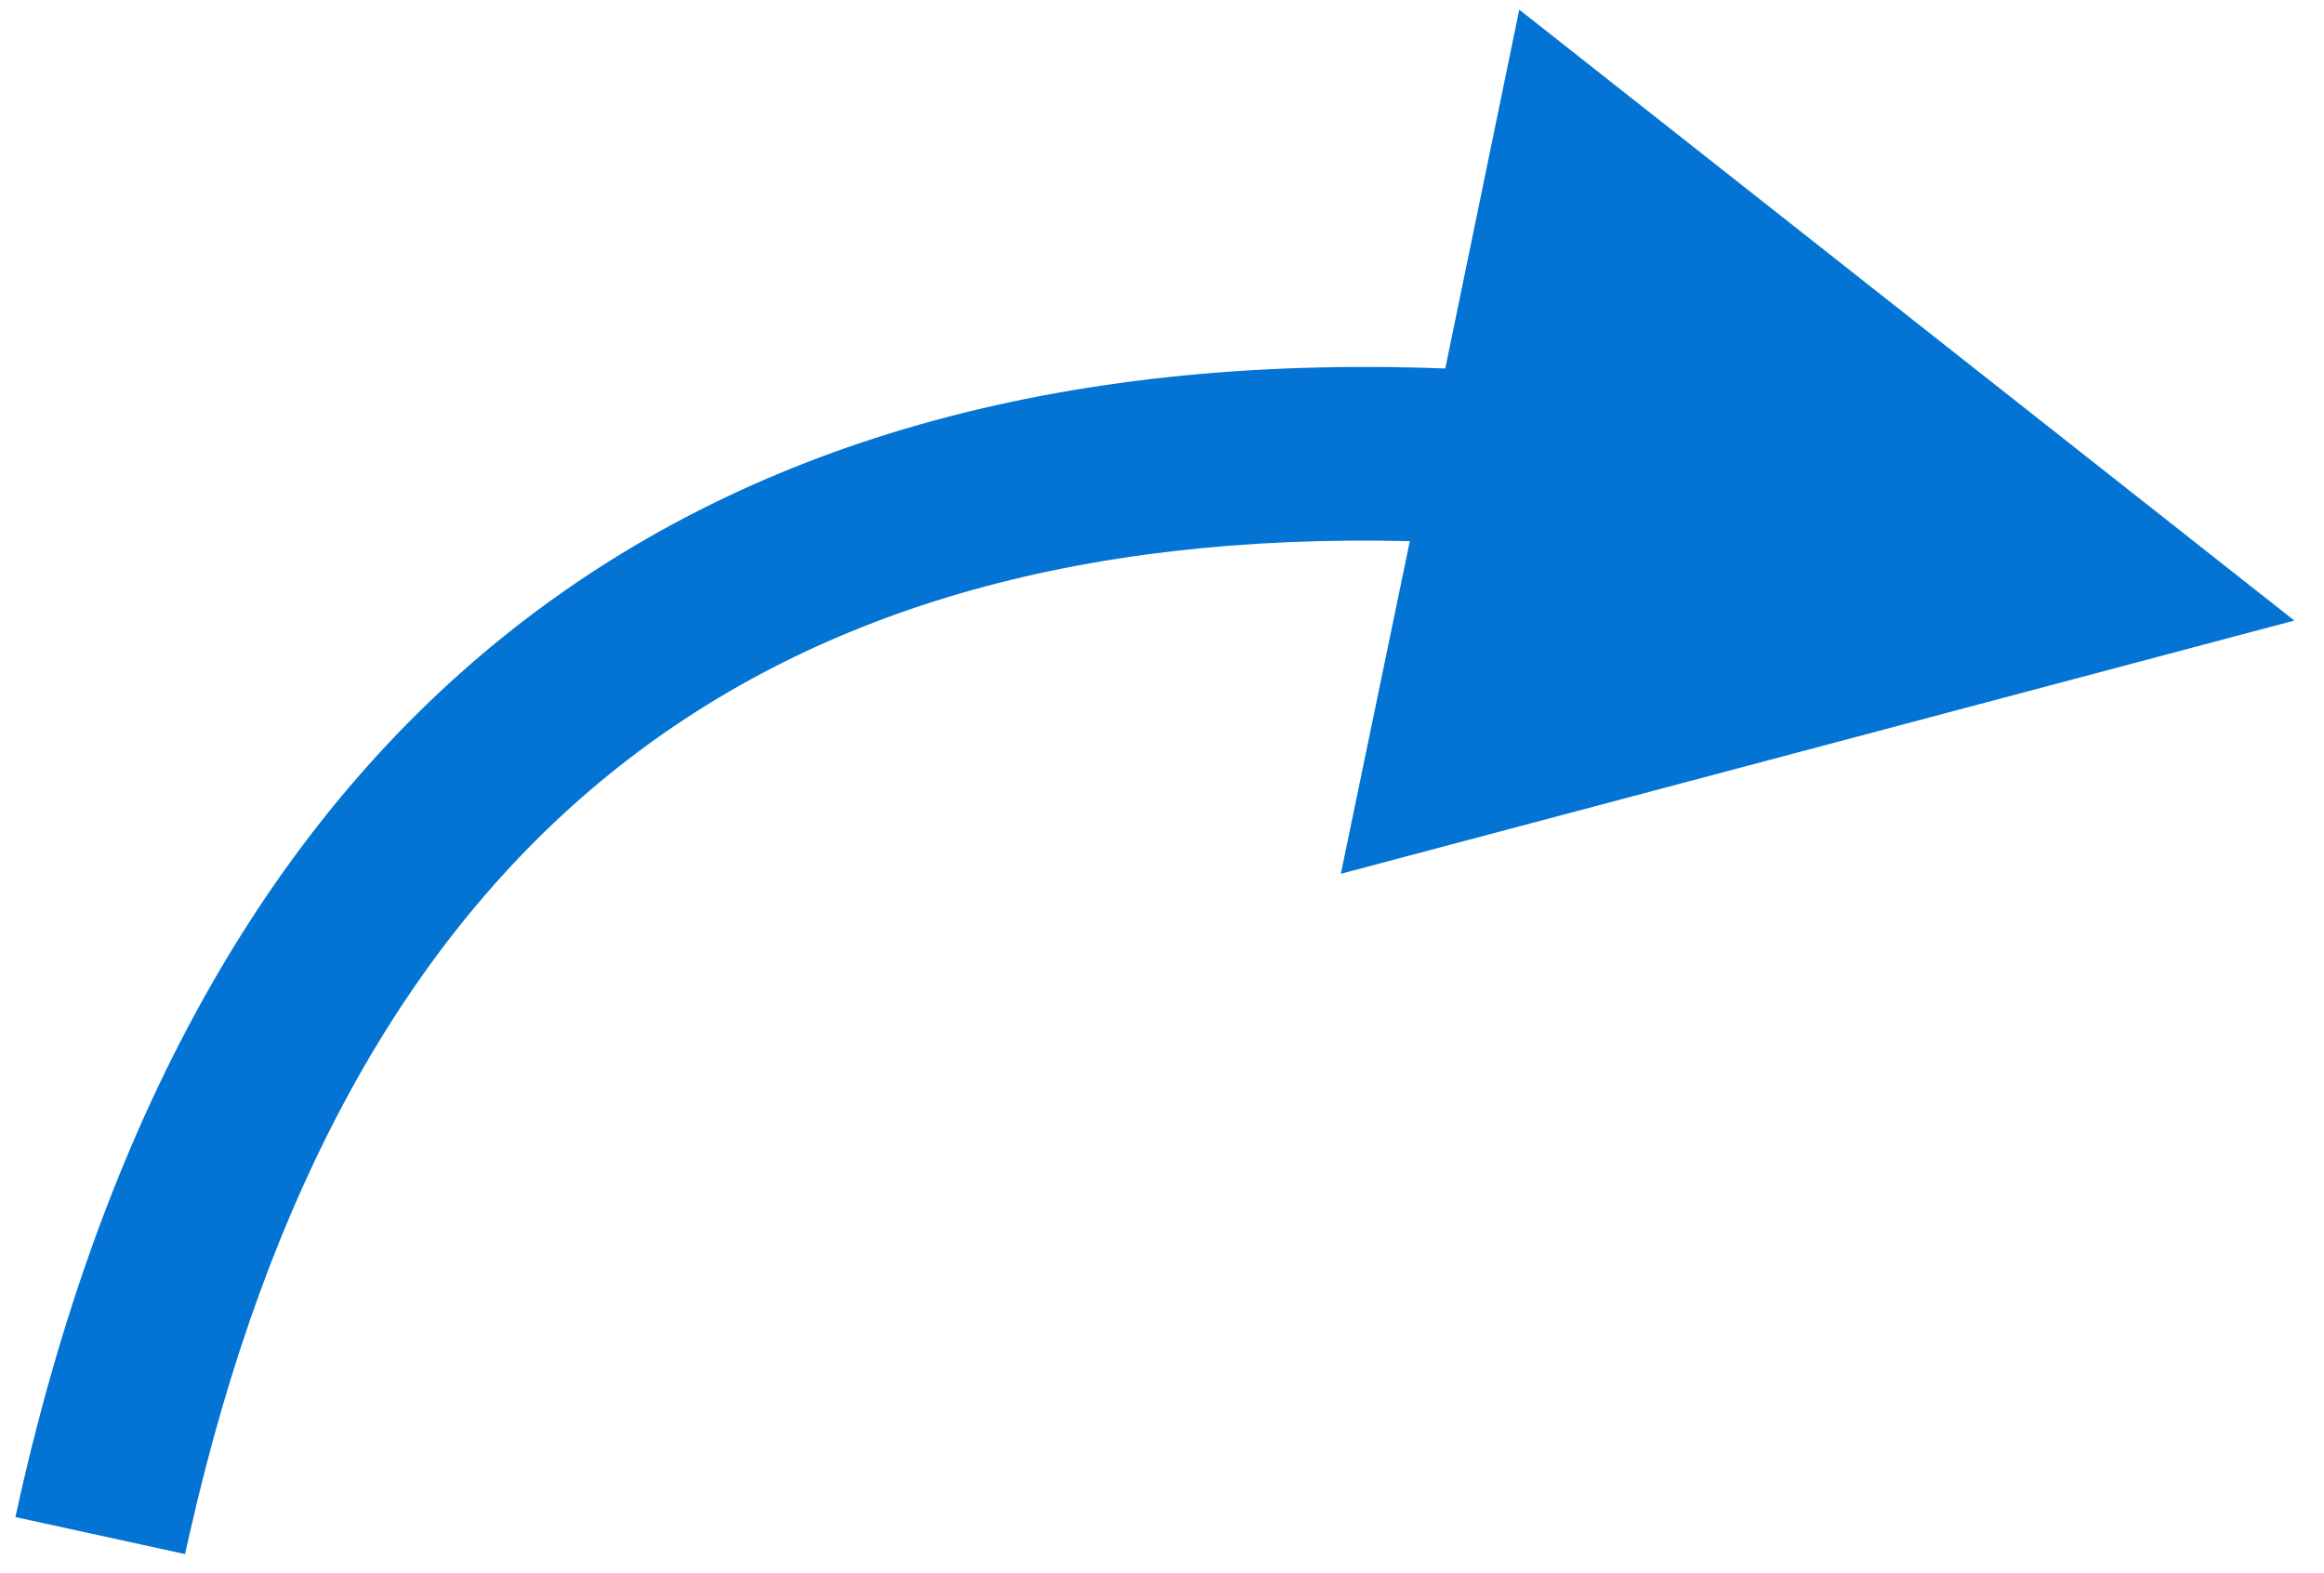
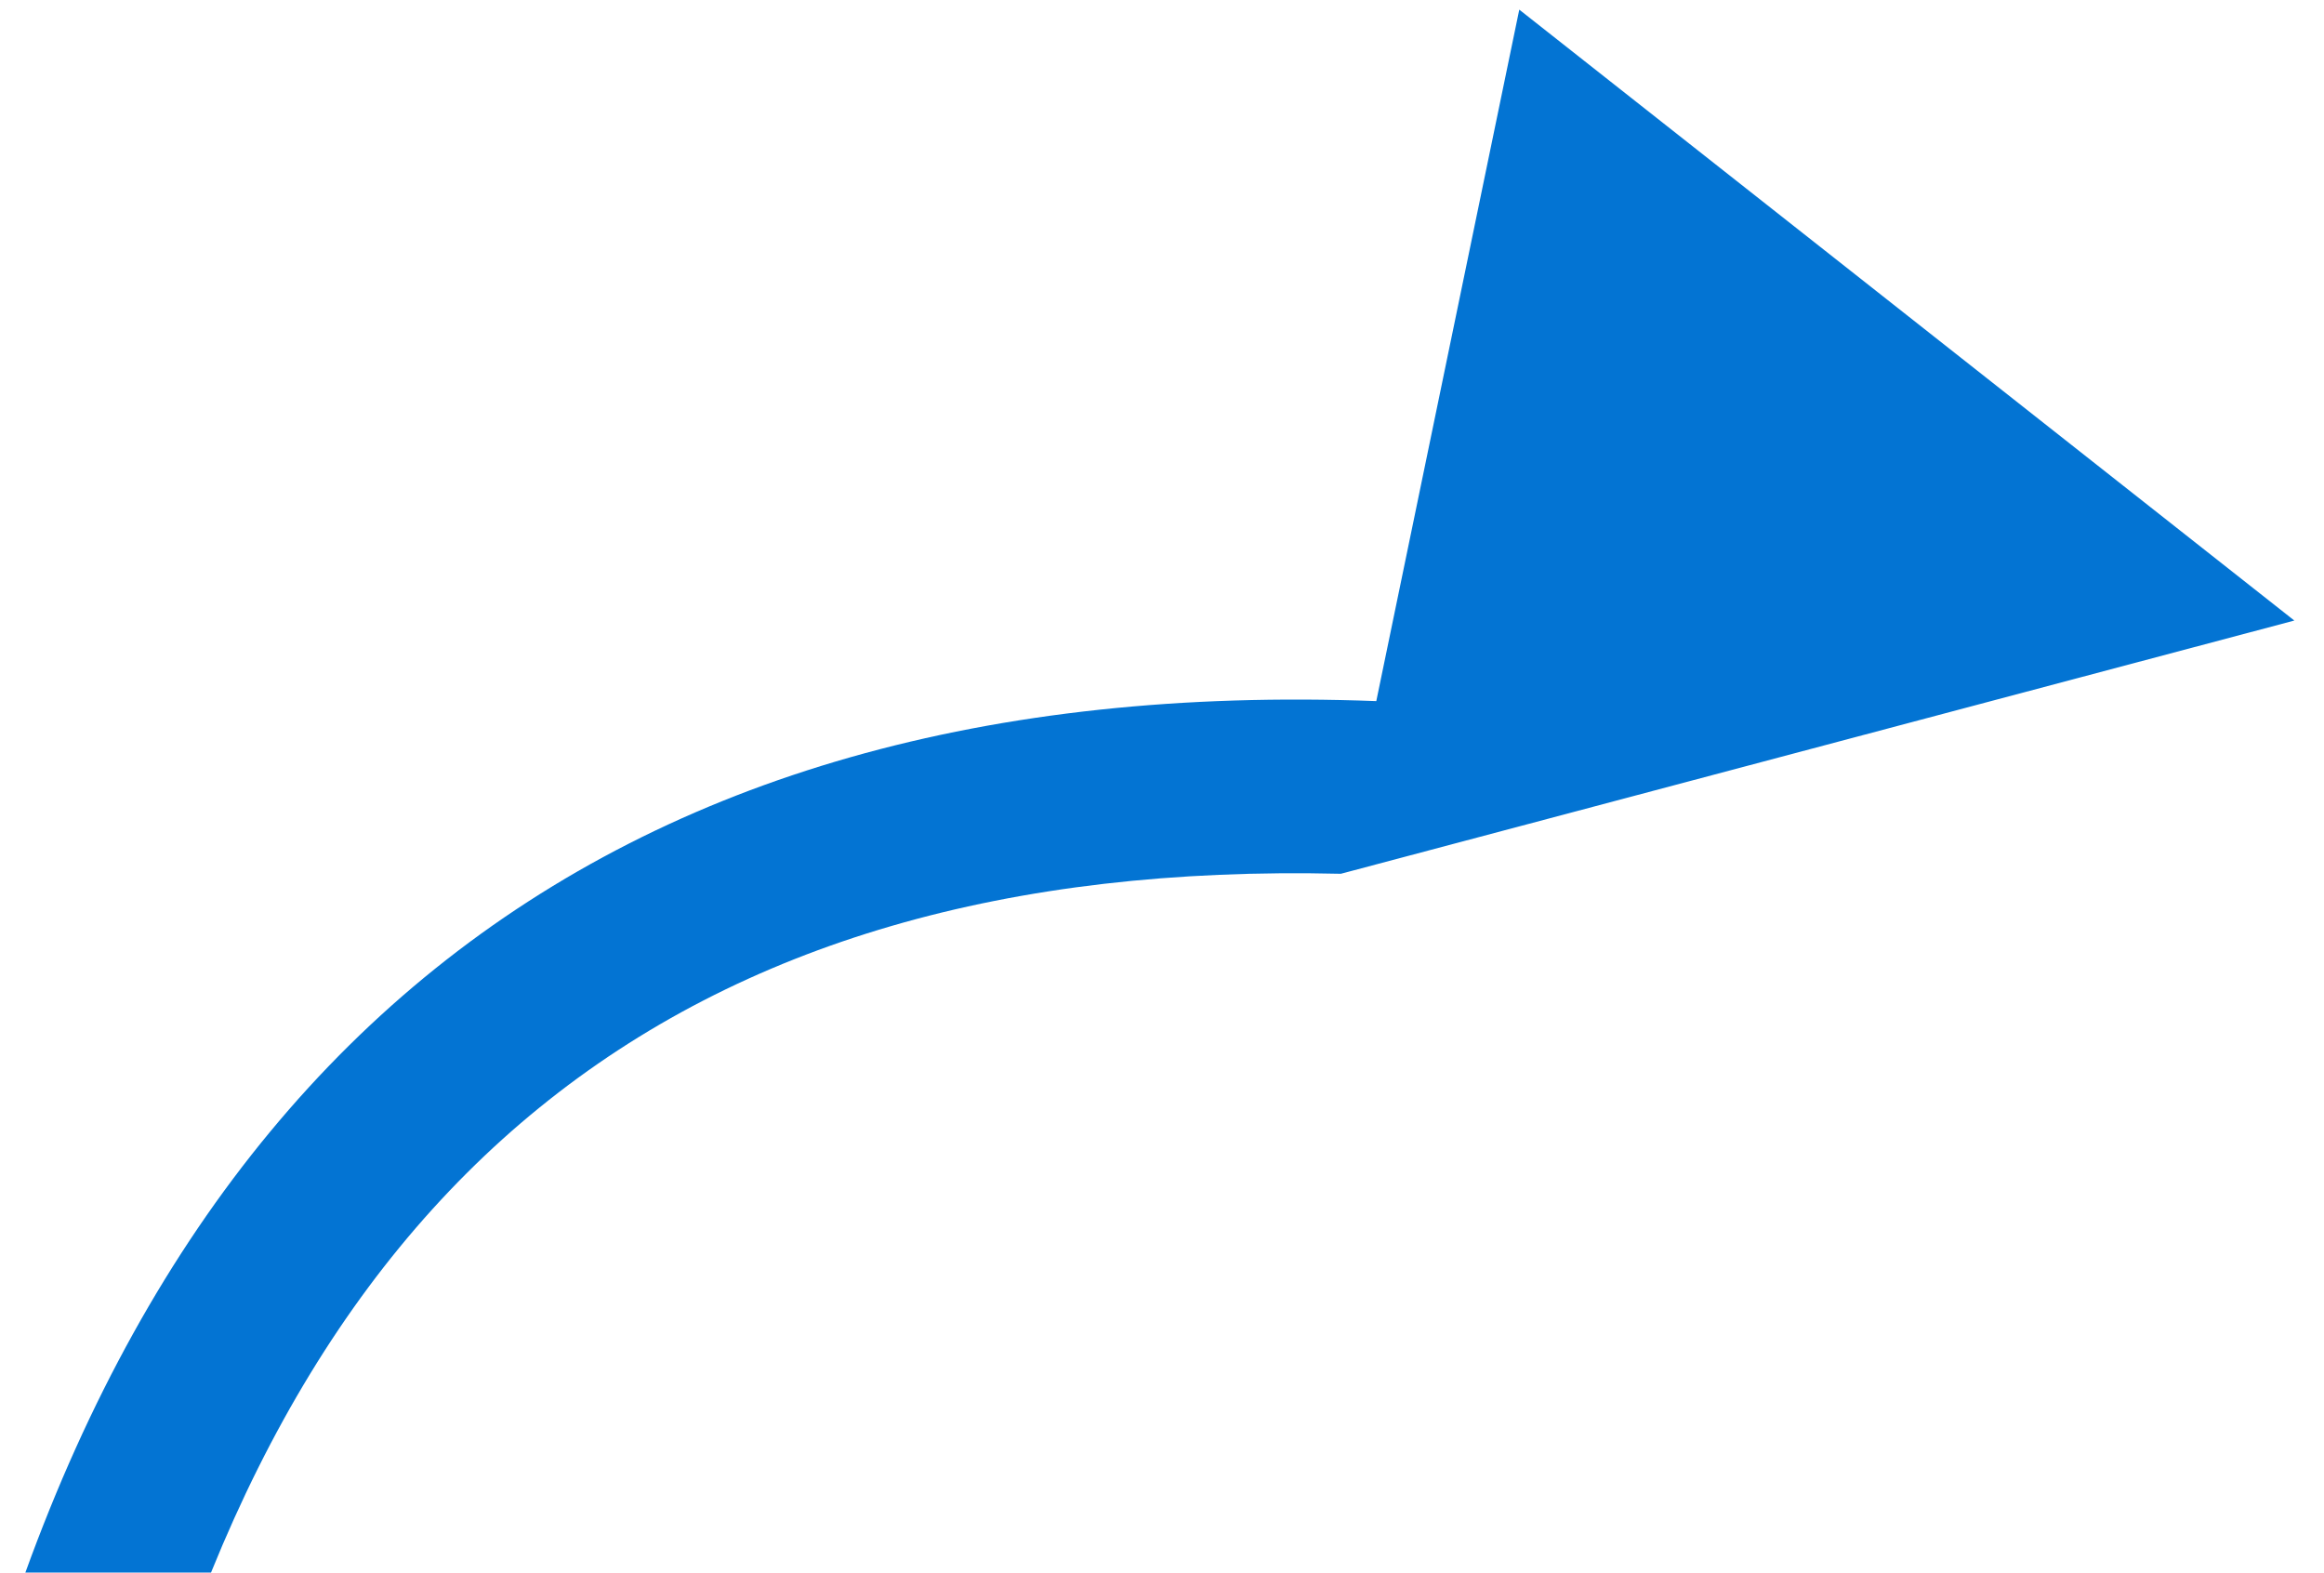
<svg xmlns="http://www.w3.org/2000/svg" version="1.1" id="Laag_1" x="0px" y="0px" viewBox="0 0 603 408" style="enable-background:new 0 0 603 408;" xml:space="preserve">
  <style type="text/css">
	.st0{fill:#0374D3;}
</style>
  <g id="channel-profile-magicinfoservices-copy">
-     <path id="Path-2" class="st0" d="M394.2,2.5L595.3,161l-247.4,65.7l17.9-86.3c-172.6-4.1-276.3,80.1-316.5,257.1l-1.3,5.7l-44-9.6   c44.5-204.7,170.1-305.6,371-298L394.2,2.5z" />
+     <path id="Path-2" class="st0" d="M394.2,2.5L595.3,161l-247.4,65.7c-172.6-4.1-276.3,80.1-316.5,257.1l-1.3,5.7l-44-9.6   c44.5-204.7,170.1-305.6,371-298L394.2,2.5z" />
  </g>
</svg>